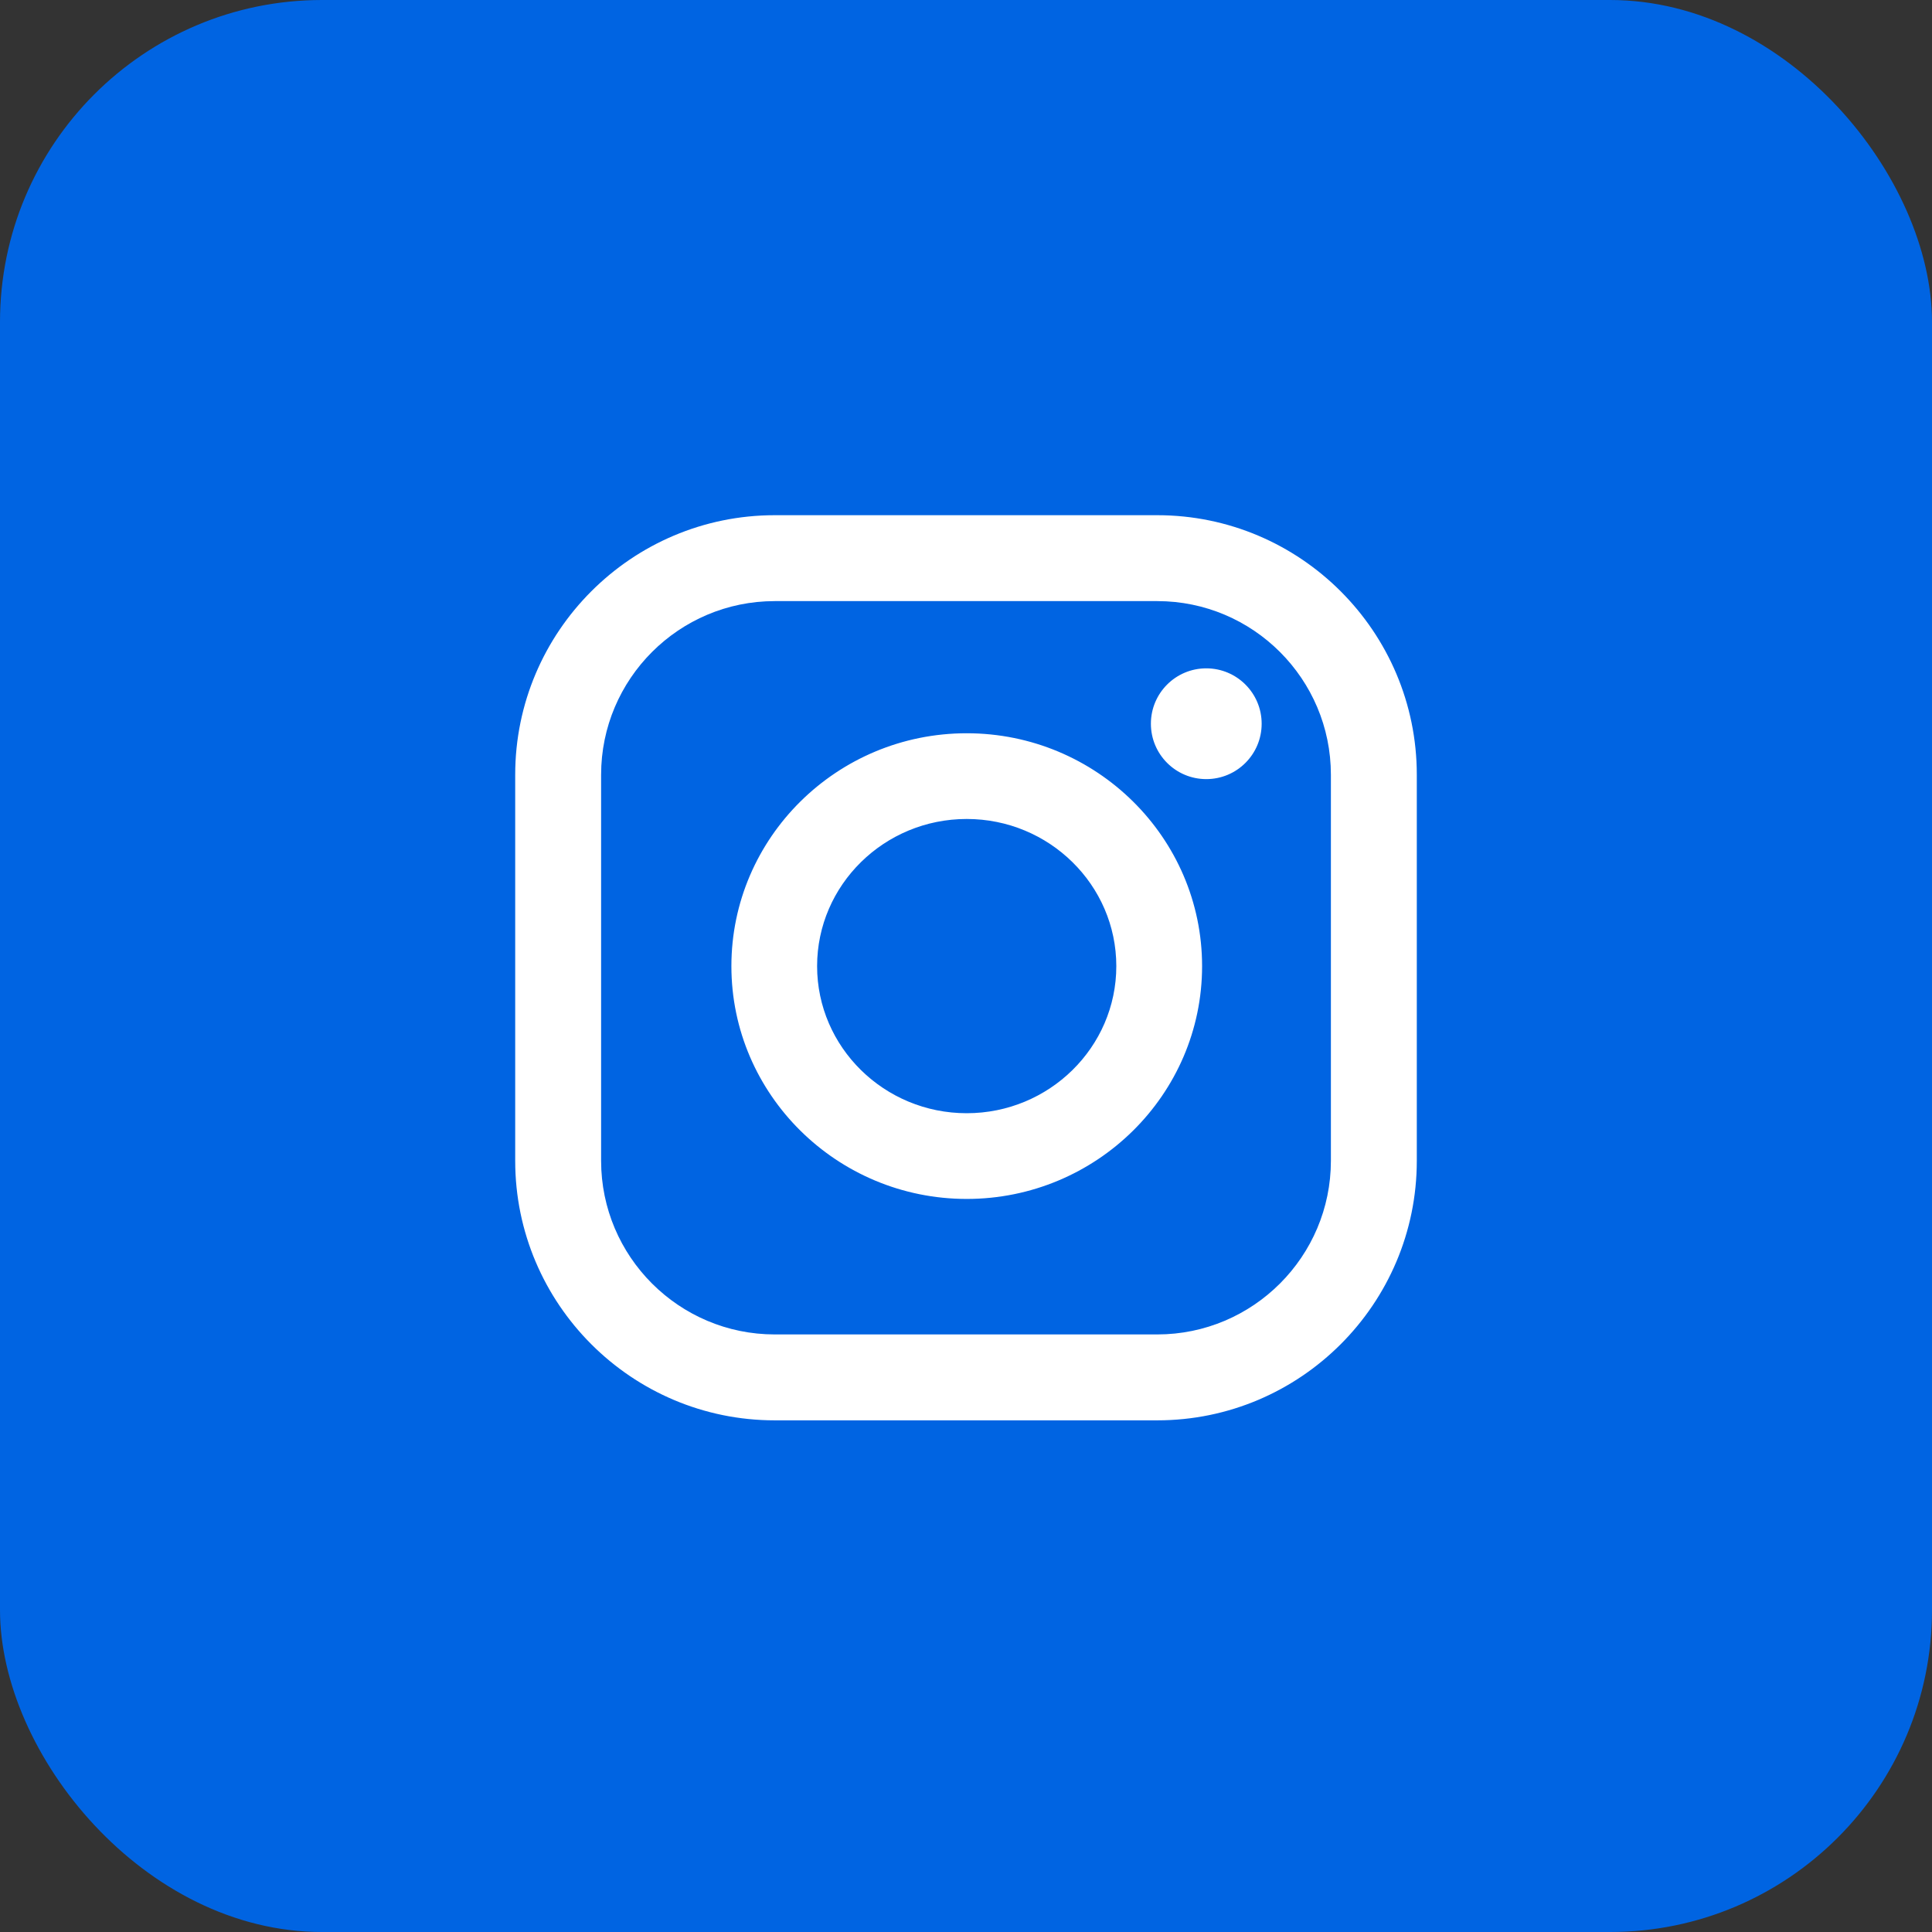
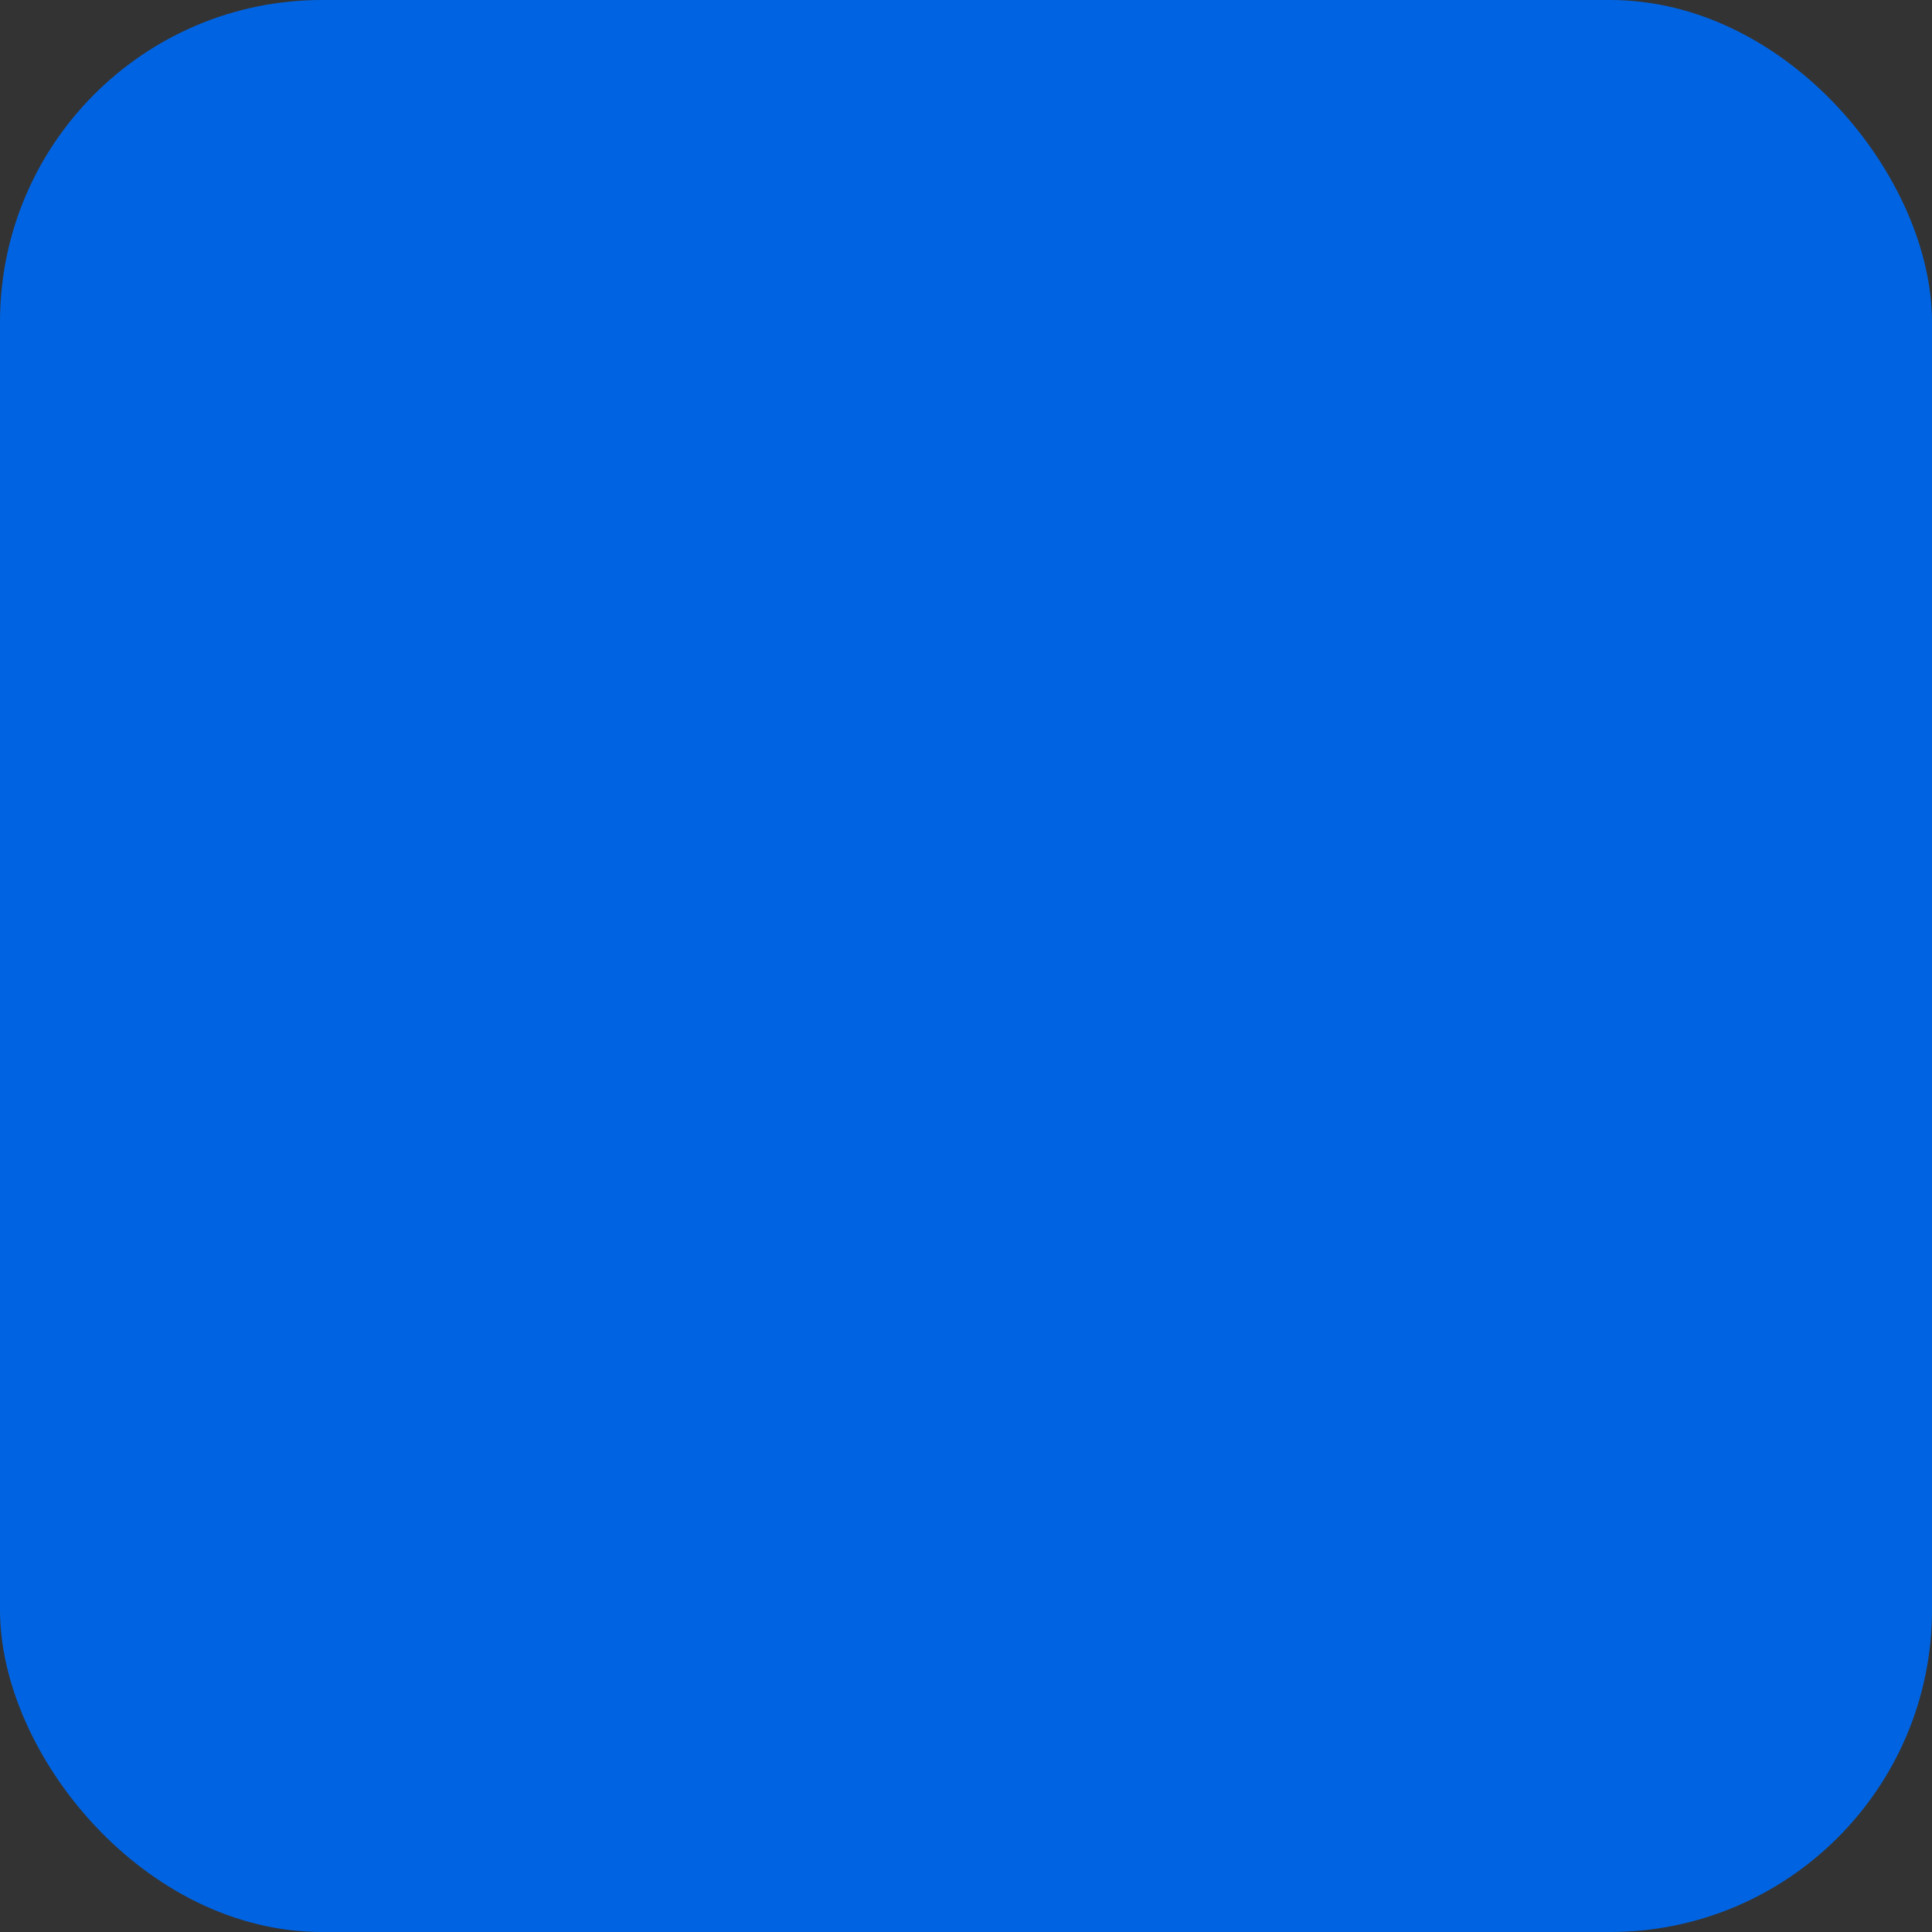
<svg xmlns="http://www.w3.org/2000/svg" width="30" height="30" viewBox="0 0 30 30" fill="none">
  <rect x="0" y="0" width="30" height="30" fill="#333333" stroke="none" />
  <rect width="30" height="30" rx="5" fill="#0064E2" />
-   <ellipse cx="14.999" cy="15" rx="12.059" ry="11.471" fill="white" />
-   <path fill-rule="evenodd" clip-rule="evenodd" d="M15 29C22.732 29 29 22.732 29 15C29 7.268 22.732 1 15 1C7.268 1 1 7.268 1 15C1 22.732 7.268 29 15 29ZM8 12.03C8 9.808 9.808 8 12.03 8H17.97C20.192 8 22 9.808 22 12.03V18.025C22 20.247 20.192 22.055 17.97 22.055H12.03C9.808 22.055 8 20.247 8 18.025V12.03ZM17.97 20.721C19.457 20.721 20.666 19.511 20.666 18.025V12.03C20.666 10.543 19.457 9.334 17.97 9.334H12.03C10.543 9.334 9.334 10.543 9.334 12.03V18.025C9.334 19.511 10.543 20.721 12.03 20.721H17.97ZM11.357 15.002C11.357 13.008 12.996 11.386 15.011 11.386C17.026 11.386 18.666 13.008 18.666 15.002C18.666 16.995 17.026 18.617 15.011 18.617C12.996 18.617 11.357 16.995 11.357 15.002ZM12.688 15.002C12.688 16.261 13.73 17.286 15.011 17.286C16.292 17.286 17.334 16.261 17.334 15.002C17.334 13.742 16.292 12.717 15.011 12.717C13.73 12.717 12.688 13.742 12.688 15.002ZM18.731 12.098C19.206 12.098 19.591 11.713 19.591 11.238C19.591 10.763 19.206 10.378 18.731 10.378C18.256 10.378 17.871 10.763 17.871 11.238C17.871 11.713 18.256 12.098 18.731 12.098Z" fill="#0064E2" />
+   <path fill-rule="evenodd" clip-rule="evenodd" d="M15 29C22.732 29 29 22.732 29 15C29 7.268 22.732 1 15 1C7.268 1 1 7.268 1 15C1 22.732 7.268 29 15 29ZM8 12.03C8 9.808 9.808 8 12.03 8H17.97C20.192 8 22 9.808 22 12.03V18.025C22 20.247 20.192 22.055 17.97 22.055H12.03C9.808 22.055 8 20.247 8 18.025V12.03ZM17.97 20.721C19.457 20.721 20.666 19.511 20.666 18.025V12.03C20.666 10.543 19.457 9.334 17.97 9.334H12.03C10.543 9.334 9.334 10.543 9.334 12.03V18.025C9.334 19.511 10.543 20.721 12.03 20.721H17.97ZM11.357 15.002C11.357 13.008 12.996 11.386 15.011 11.386C17.026 11.386 18.666 13.008 18.666 15.002C18.666 16.995 17.026 18.617 15.011 18.617C12.996 18.617 11.357 16.995 11.357 15.002ZM12.688 15.002C12.688 16.261 13.73 17.286 15.011 17.286C16.292 17.286 17.334 16.261 17.334 15.002C17.334 13.742 16.292 12.717 15.011 12.717C13.73 12.717 12.688 13.742 12.688 15.002ZC19.206 12.098 19.591 11.713 19.591 11.238C19.591 10.763 19.206 10.378 18.731 10.378C18.256 10.378 17.871 10.763 17.871 11.238C17.871 11.713 18.256 12.098 18.731 12.098Z" fill="#0064E2" />
</svg>